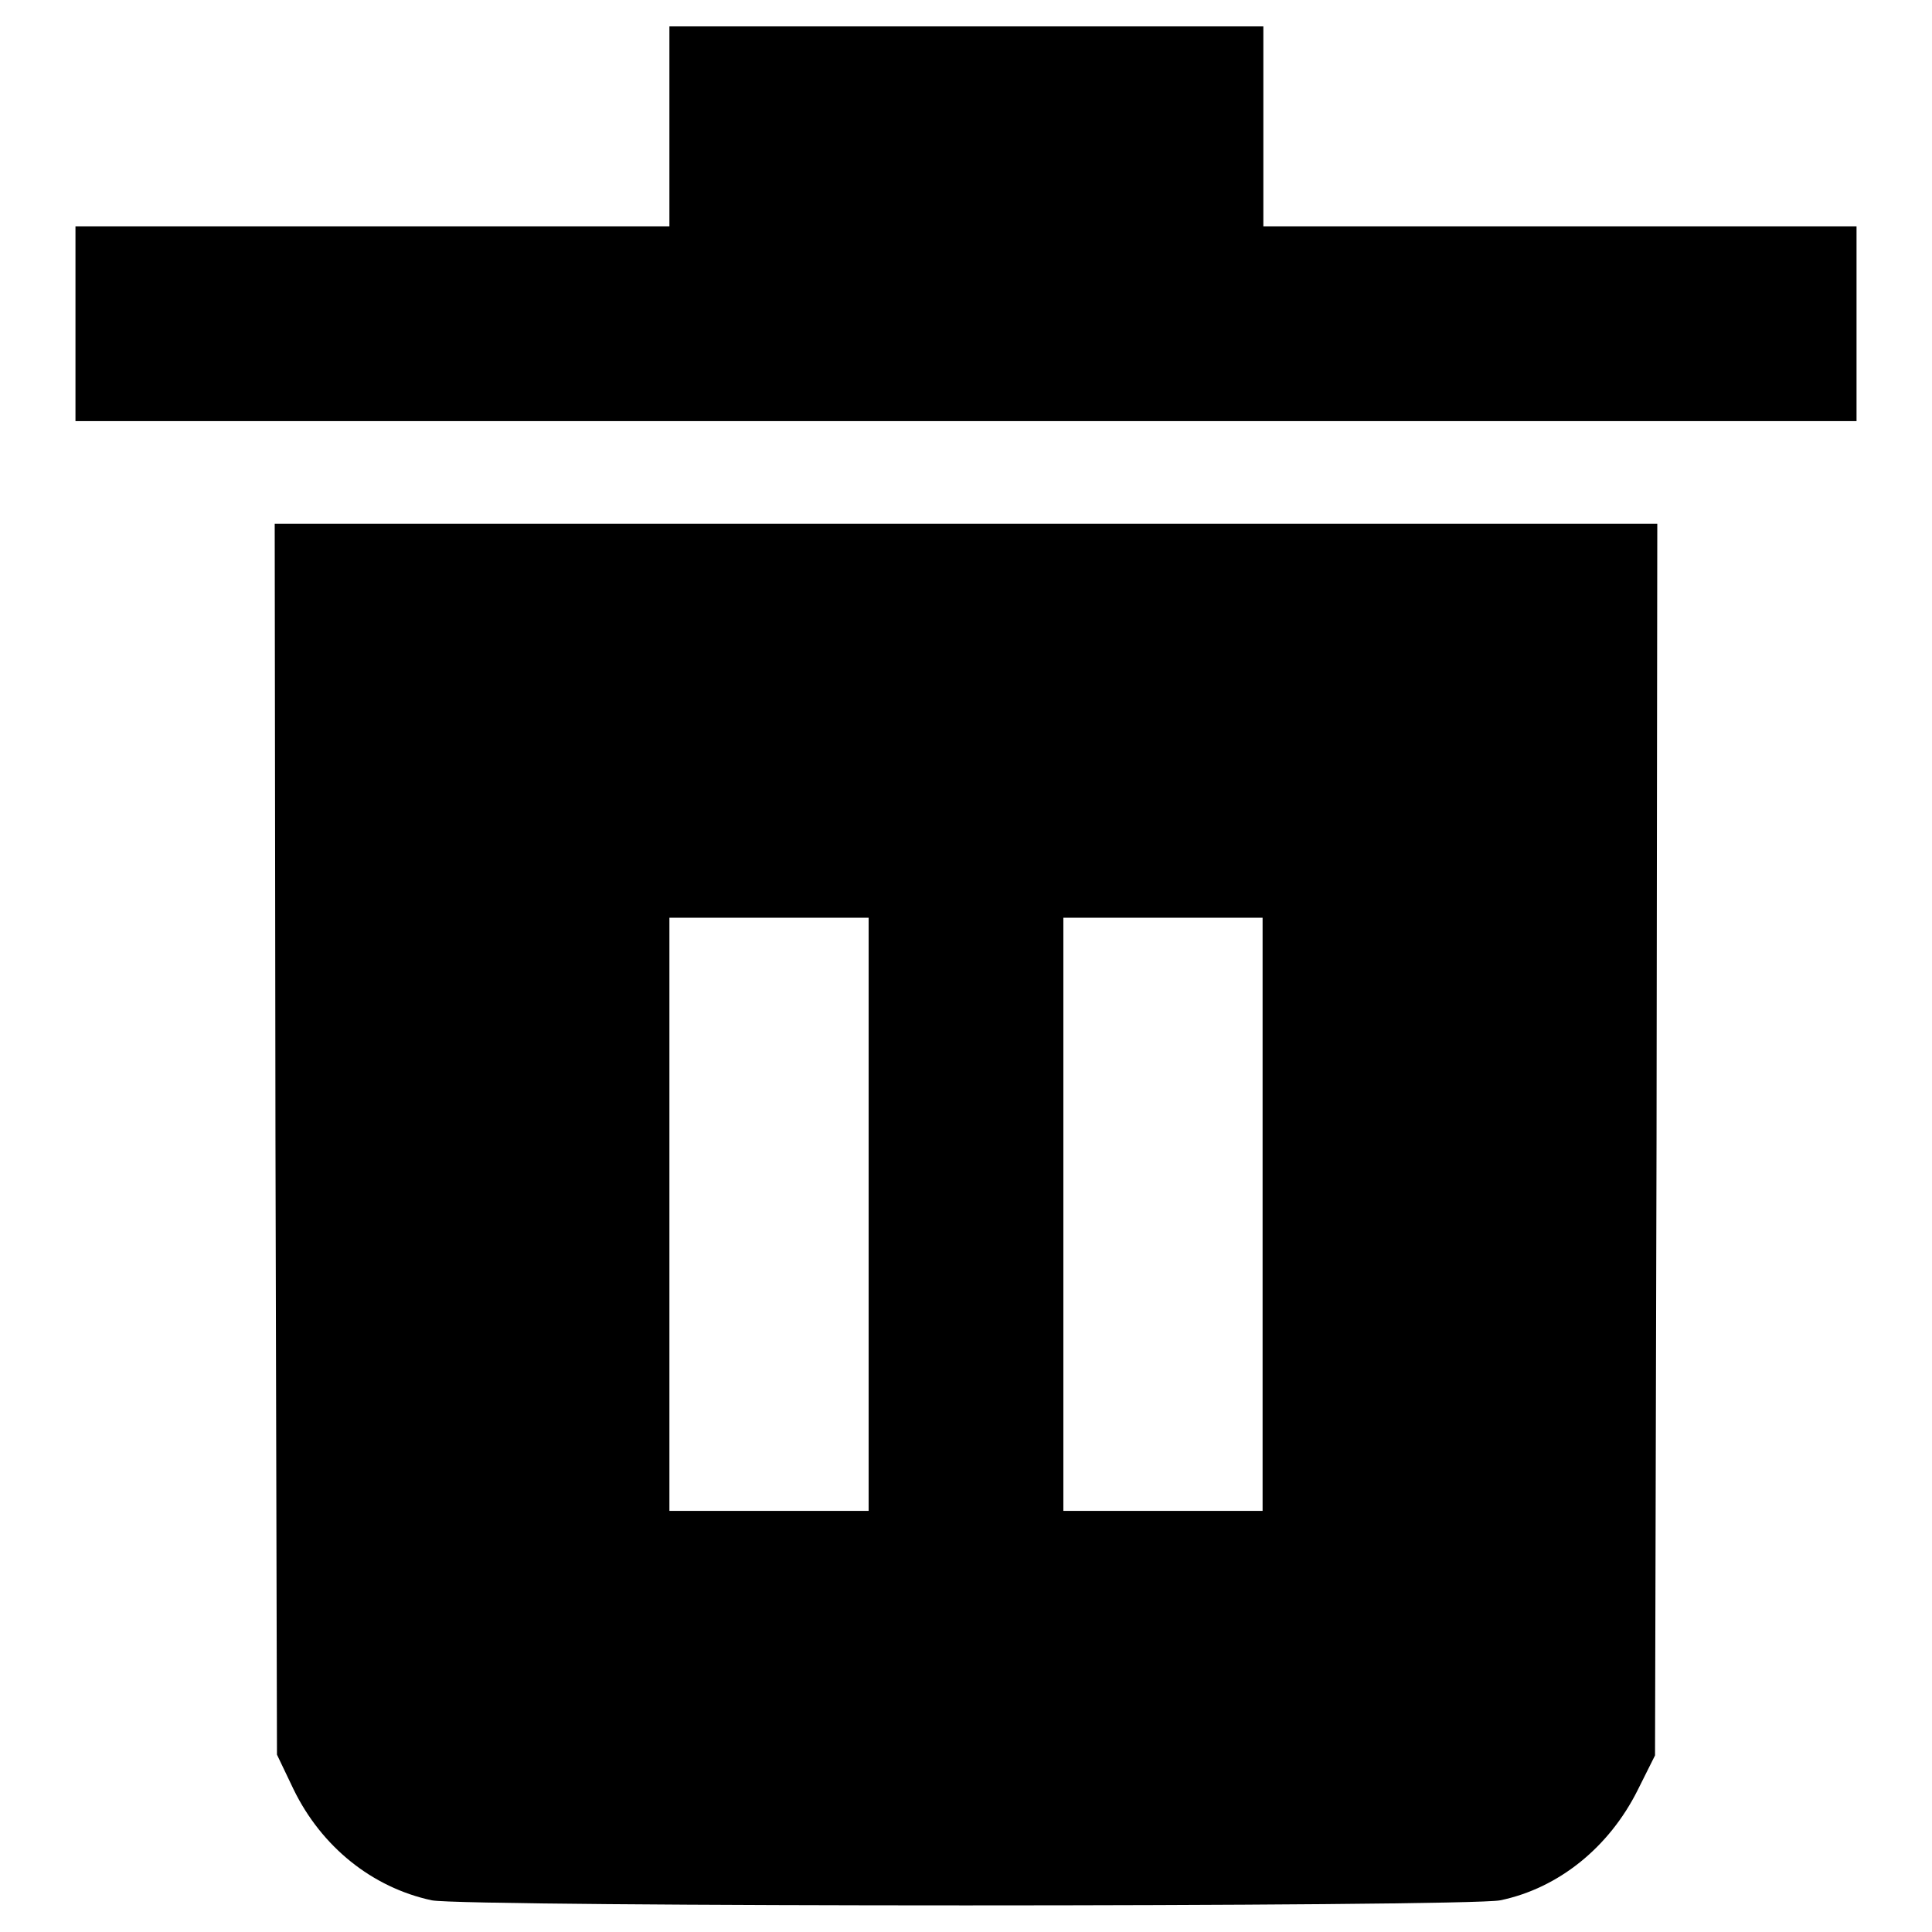
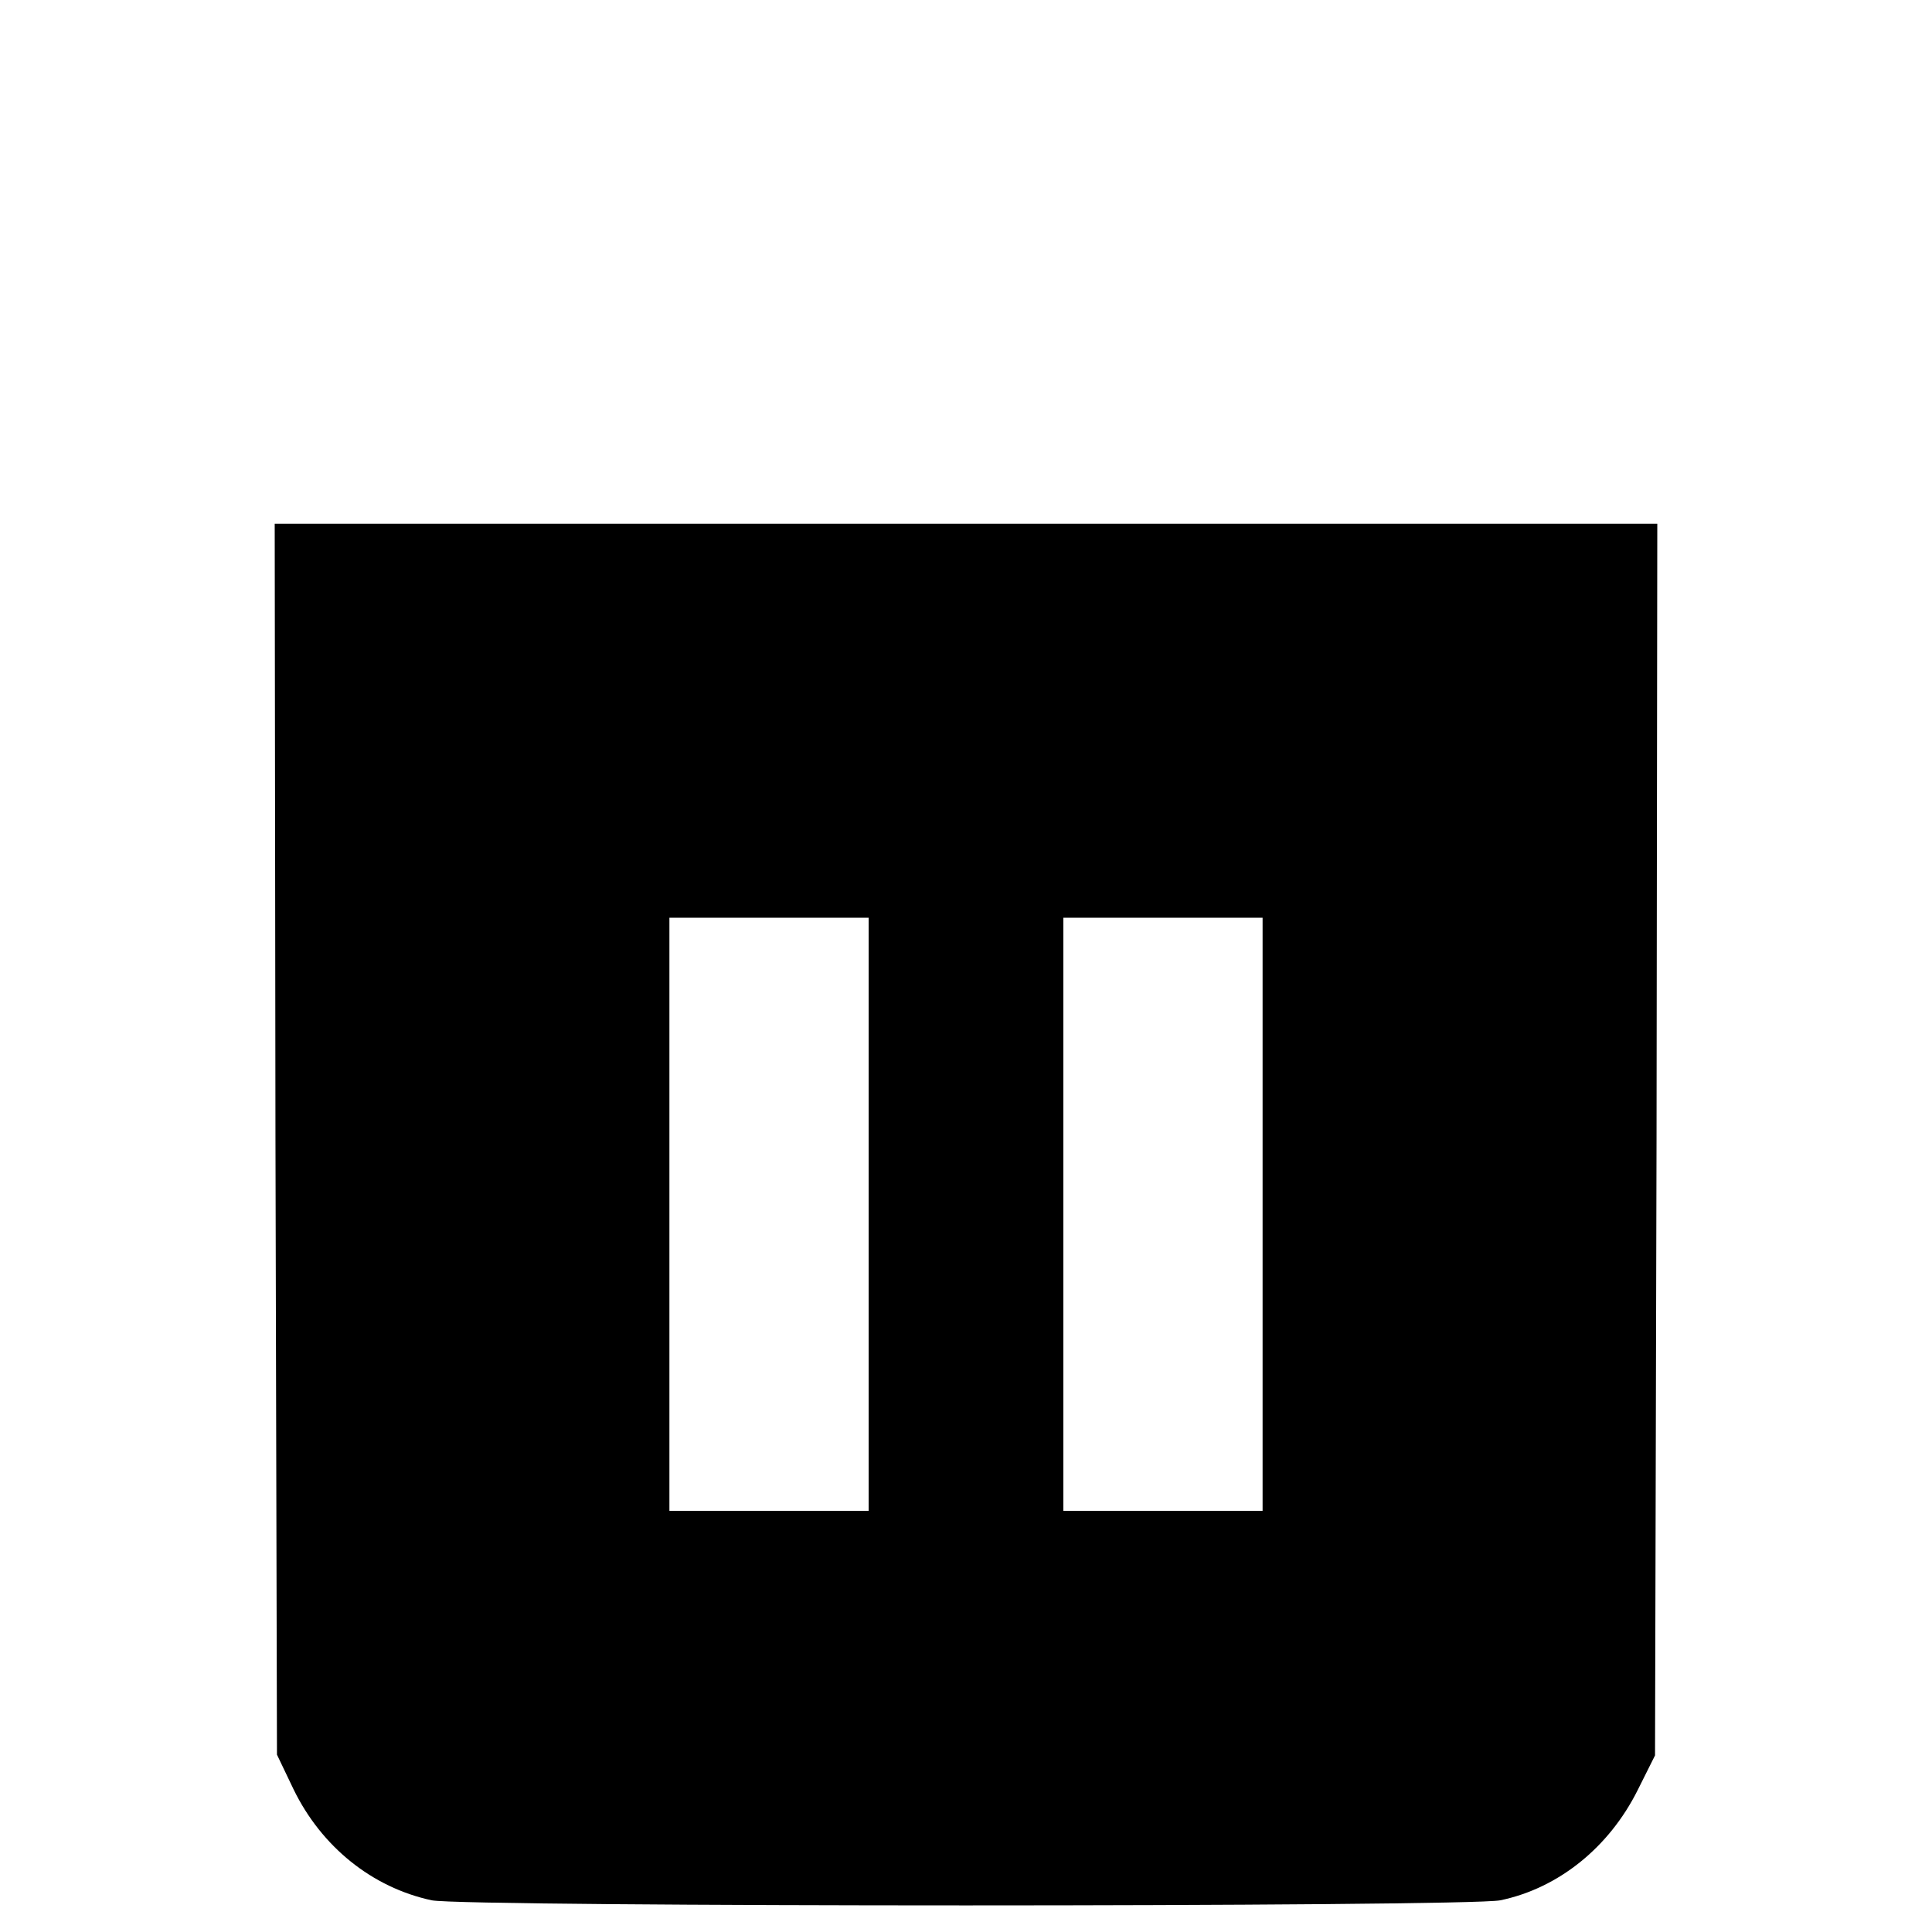
<svg xmlns="http://www.w3.org/2000/svg" version="1.1" x="0px" y="0px" viewBox="0 0 256 256" enable-background="new 0 0 256 256" xml:space="preserve">
  <g>
    <g>
      <g>
-         <path fill="#000000" d="M88.7,16.8V30H49.3H10v12.9v12.9h118h118V42.9V30h-39.3h-39.3V16.8V3.5H128H88.7V16.8z" />
-         <path fill="#000000" d="M36.5,150.9l0.2,81.6l2.2,4.6c3.7,7.6,10.4,13,18.3,14.7c4.5,0.9,137.1,0.9,141.6,0c7.7-1.6,14.4-7,18.2-14.6l2.3-4.6l0.2-81.6l0.1-81.6H128H36.4L36.5,150.9z M115.1,160.9v39.3h-13.2H88.7v-39.3v-39.3h13.2h13.2V160.9z M167.3,160.9v39.3h-13.2h-13.2v-39.3v-39.3h13.2h13.2V160.9z" />
+         <path fill="#000000" d="M36.5,150.9l0.2,81.6l2.2,4.6c3.7,7.6,10.4,13,18.3,14.7c4.5,0.9,137.1,0.9,141.6,0c7.7-1.6,14.4-7,18.2-14.6l2.3-4.6l0.2-81.6l0.1-81.6H128H36.4L36.5,150.9z M115.1,160.9v39.3h-13.2H88.7v-39.3v-39.3h13.2h13.2z M167.3,160.9v39.3h-13.2h-13.2v-39.3v-39.3h13.2h13.2V160.9z" />
      </g>
    </g>
  </g>
</svg>